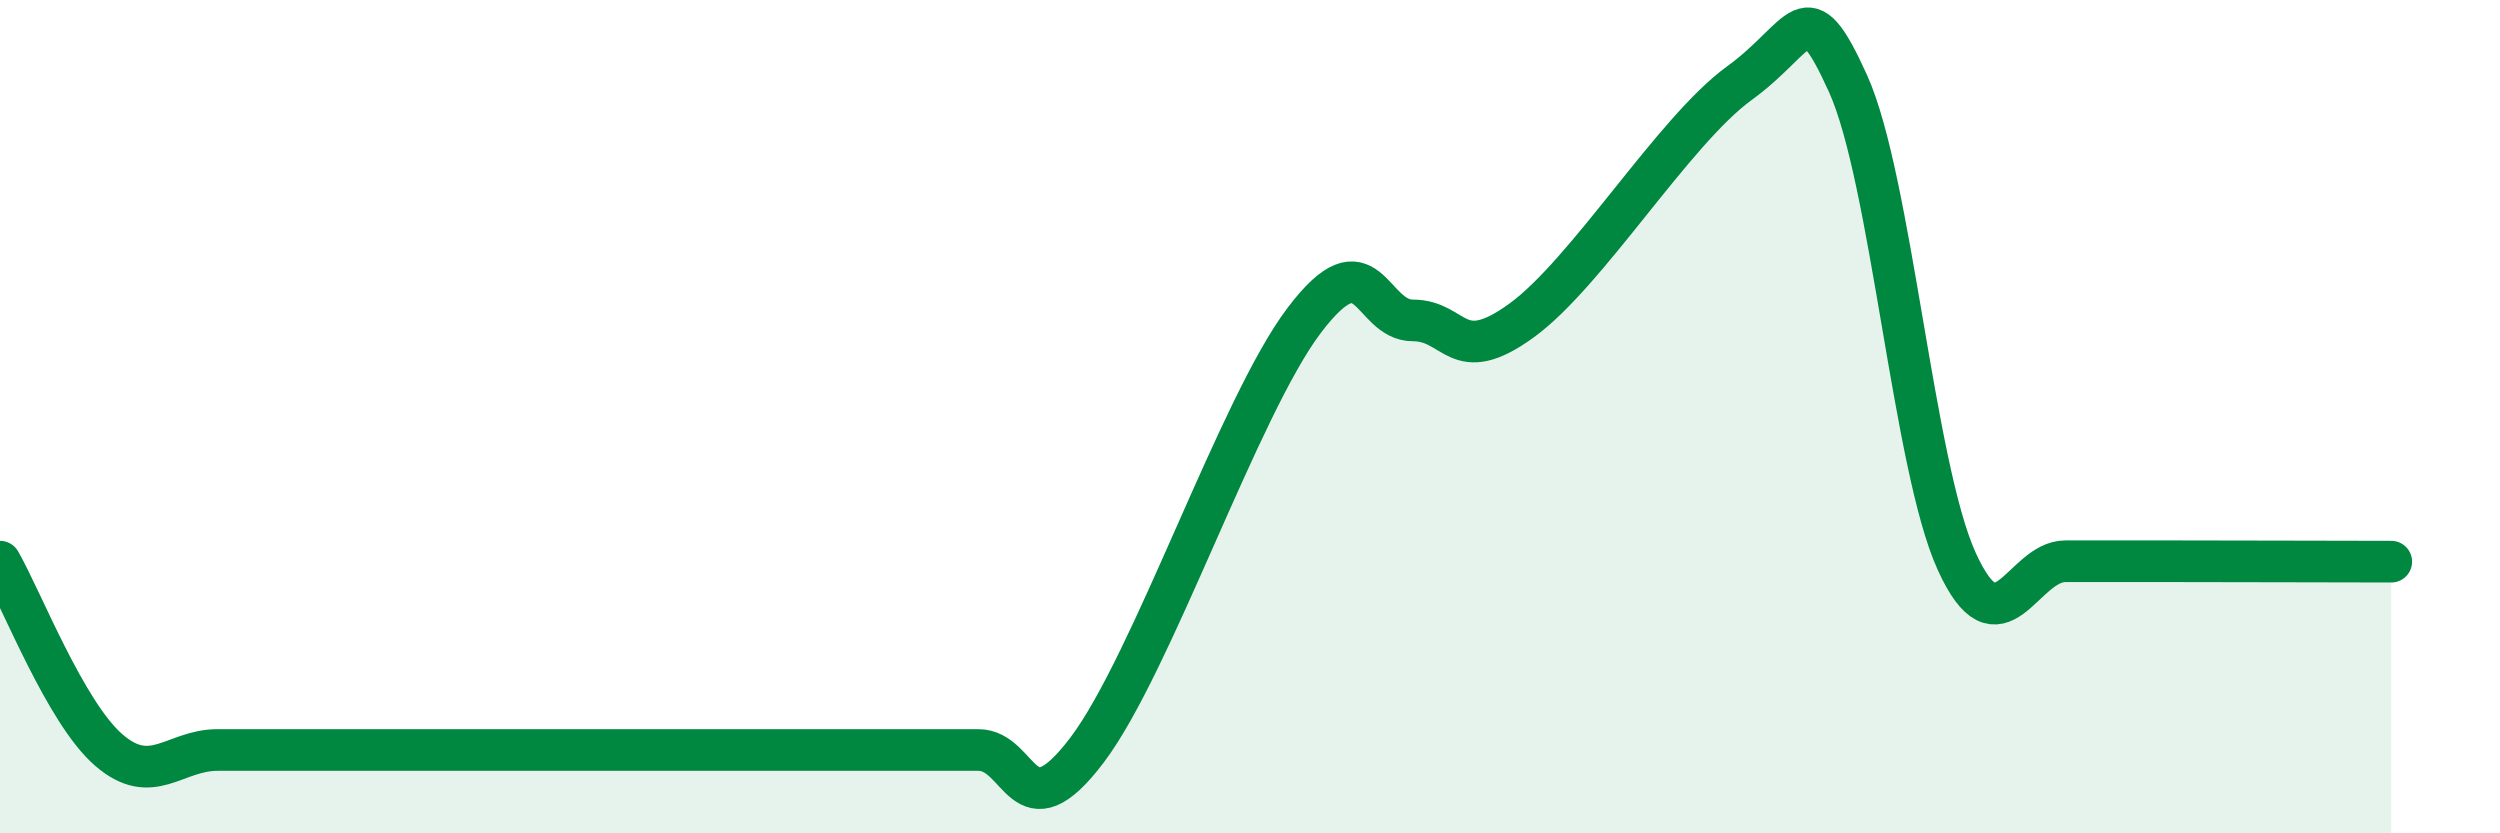
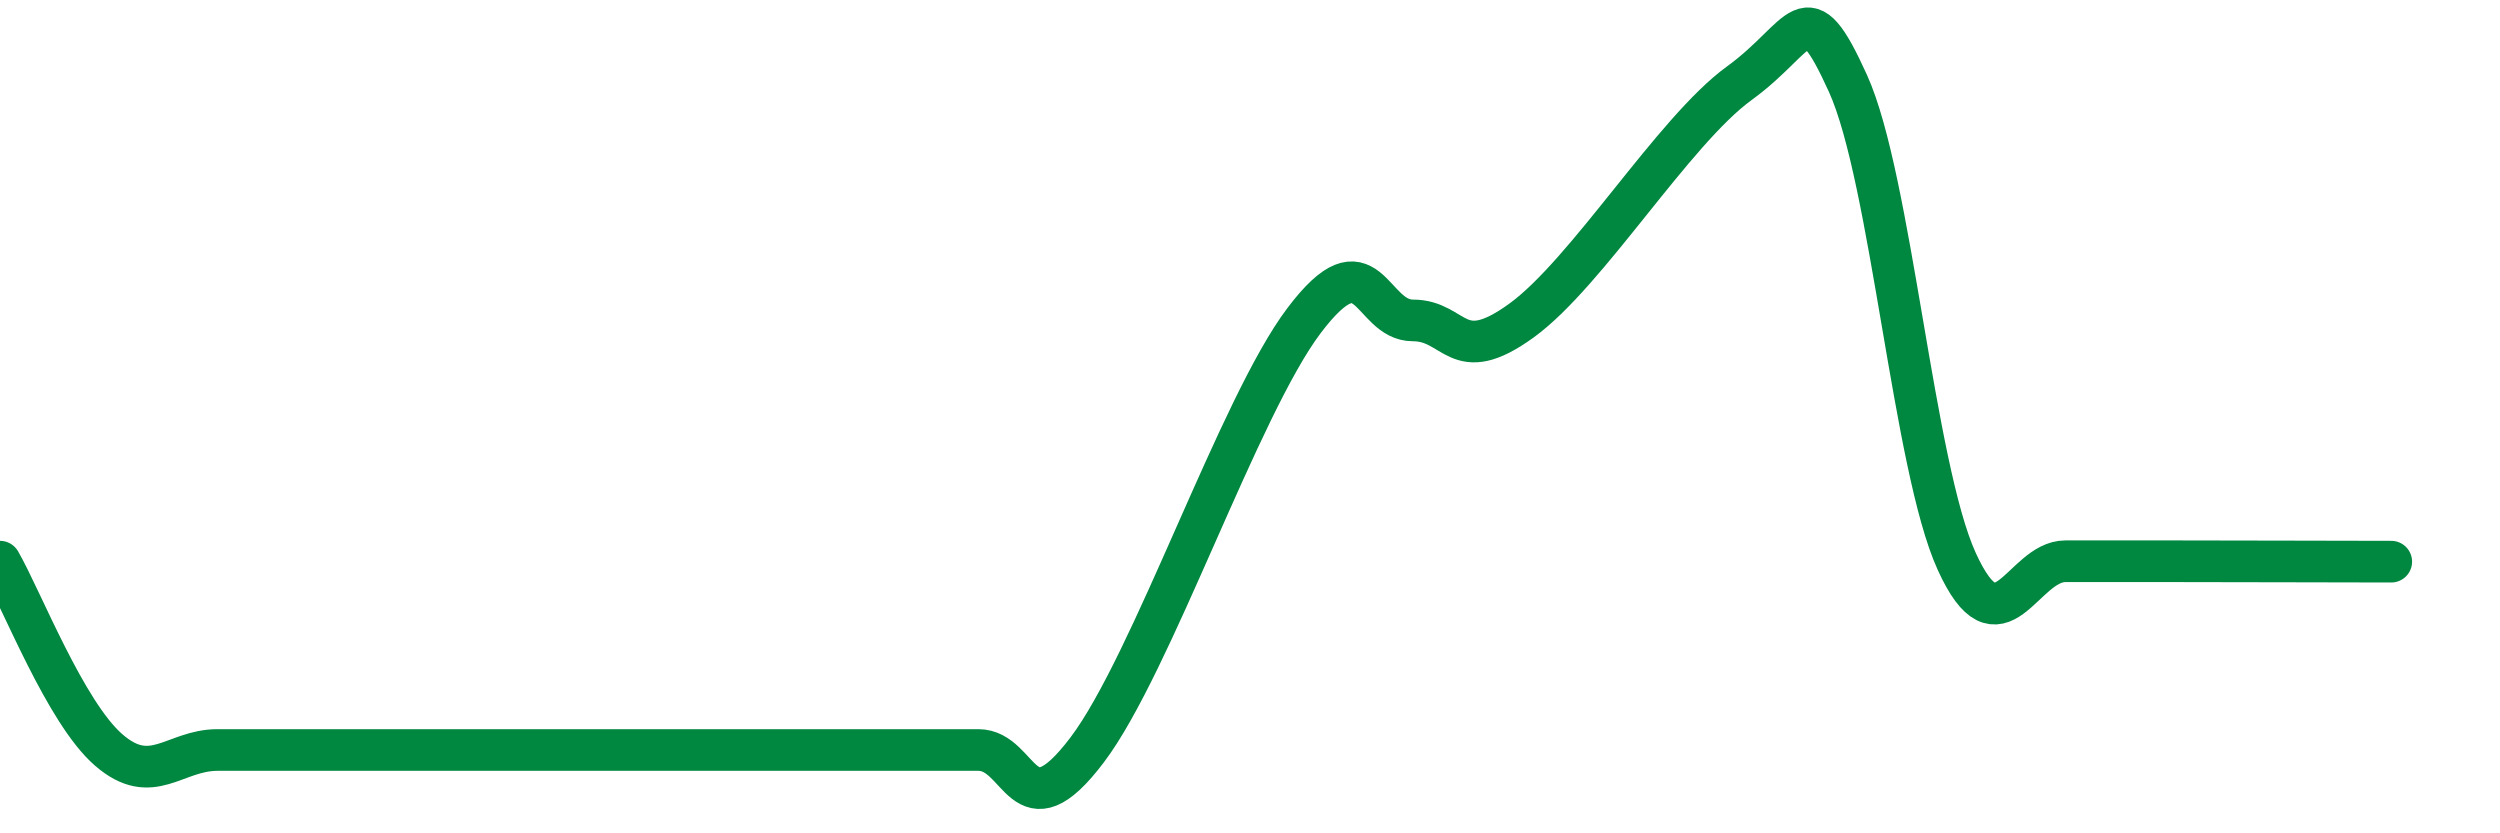
<svg xmlns="http://www.w3.org/2000/svg" width="60" height="20" viewBox="0 0 60 20">
-   <path d="M 0,13.48 C 0.52,14.38 1.57,17.1 2.61,18 C 3.65,18.9 4.18,18 5.22,18 C 6.26,18 6.79,18 7.83,18 C 8.87,18 9.39,18 10.43,18 C 11.47,18 12,18 13.04,18 C 14.08,18 14.61,18 15.65,18 C 16.69,18 17.22,18 18.26,18 C 19.3,18 19.83,18 20.87,18 C 21.91,18 22.44,18 23.48,18 C 24.52,18 24.53,20.06 26.09,18 C 27.65,15.94 29.74,9.75 31.3,7.69 C 32.86,5.63 32.87,7.69 33.91,7.69 C 34.95,7.69 34.95,8.83 36.52,7.69 C 38.09,6.55 40.17,3.14 41.74,2 C 43.31,0.86 43.31,-0.29 44.35,2 C 45.39,4.29 45.92,11.18 46.96,13.47 C 48,15.76 48.53,13.47 49.57,13.47 C 50.61,13.47 50.61,13.47 52.17,13.47 C 53.73,13.47 56.35,13.48 57.39,13.48L57.39 20L0 20Z" fill="#008740" opacity="0.1" stroke-linecap="round" stroke-linejoin="round" />
  <path d="M 0,13.48 C 0.52,14.38 1.57,17.1 2.61,18 C 3.65,18.9 4.18,18 5.22,18 C 6.26,18 6.79,18 7.83,18 C 8.87,18 9.39,18 10.43,18 C 11.47,18 12,18 13.04,18 C 14.08,18 14.61,18 15.65,18 C 16.69,18 17.22,18 18.26,18 C 19.3,18 19.83,18 20.87,18 C 21.91,18 22.44,18 23.48,18 C 24.52,18 24.53,20.06 26.09,18 C 27.65,15.94 29.74,9.75 31.3,7.69 C 32.86,5.63 32.87,7.69 33.91,7.69 C 34.95,7.69 34.95,8.83 36.52,7.69 C 38.09,6.55 40.17,3.14 41.74,2 C 43.31,0.86 43.31,-0.29 44.35,2 C 45.39,4.29 45.92,11.18 46.96,13.47 C 48,15.76 48.53,13.47 49.57,13.47 C 50.61,13.47 50.61,13.47 52.17,13.47 C 53.73,13.47 56.35,13.48 57.39,13.48" stroke="#008740" stroke-width="1" fill="none" stroke-linecap="round" stroke-linejoin="round" />
</svg>